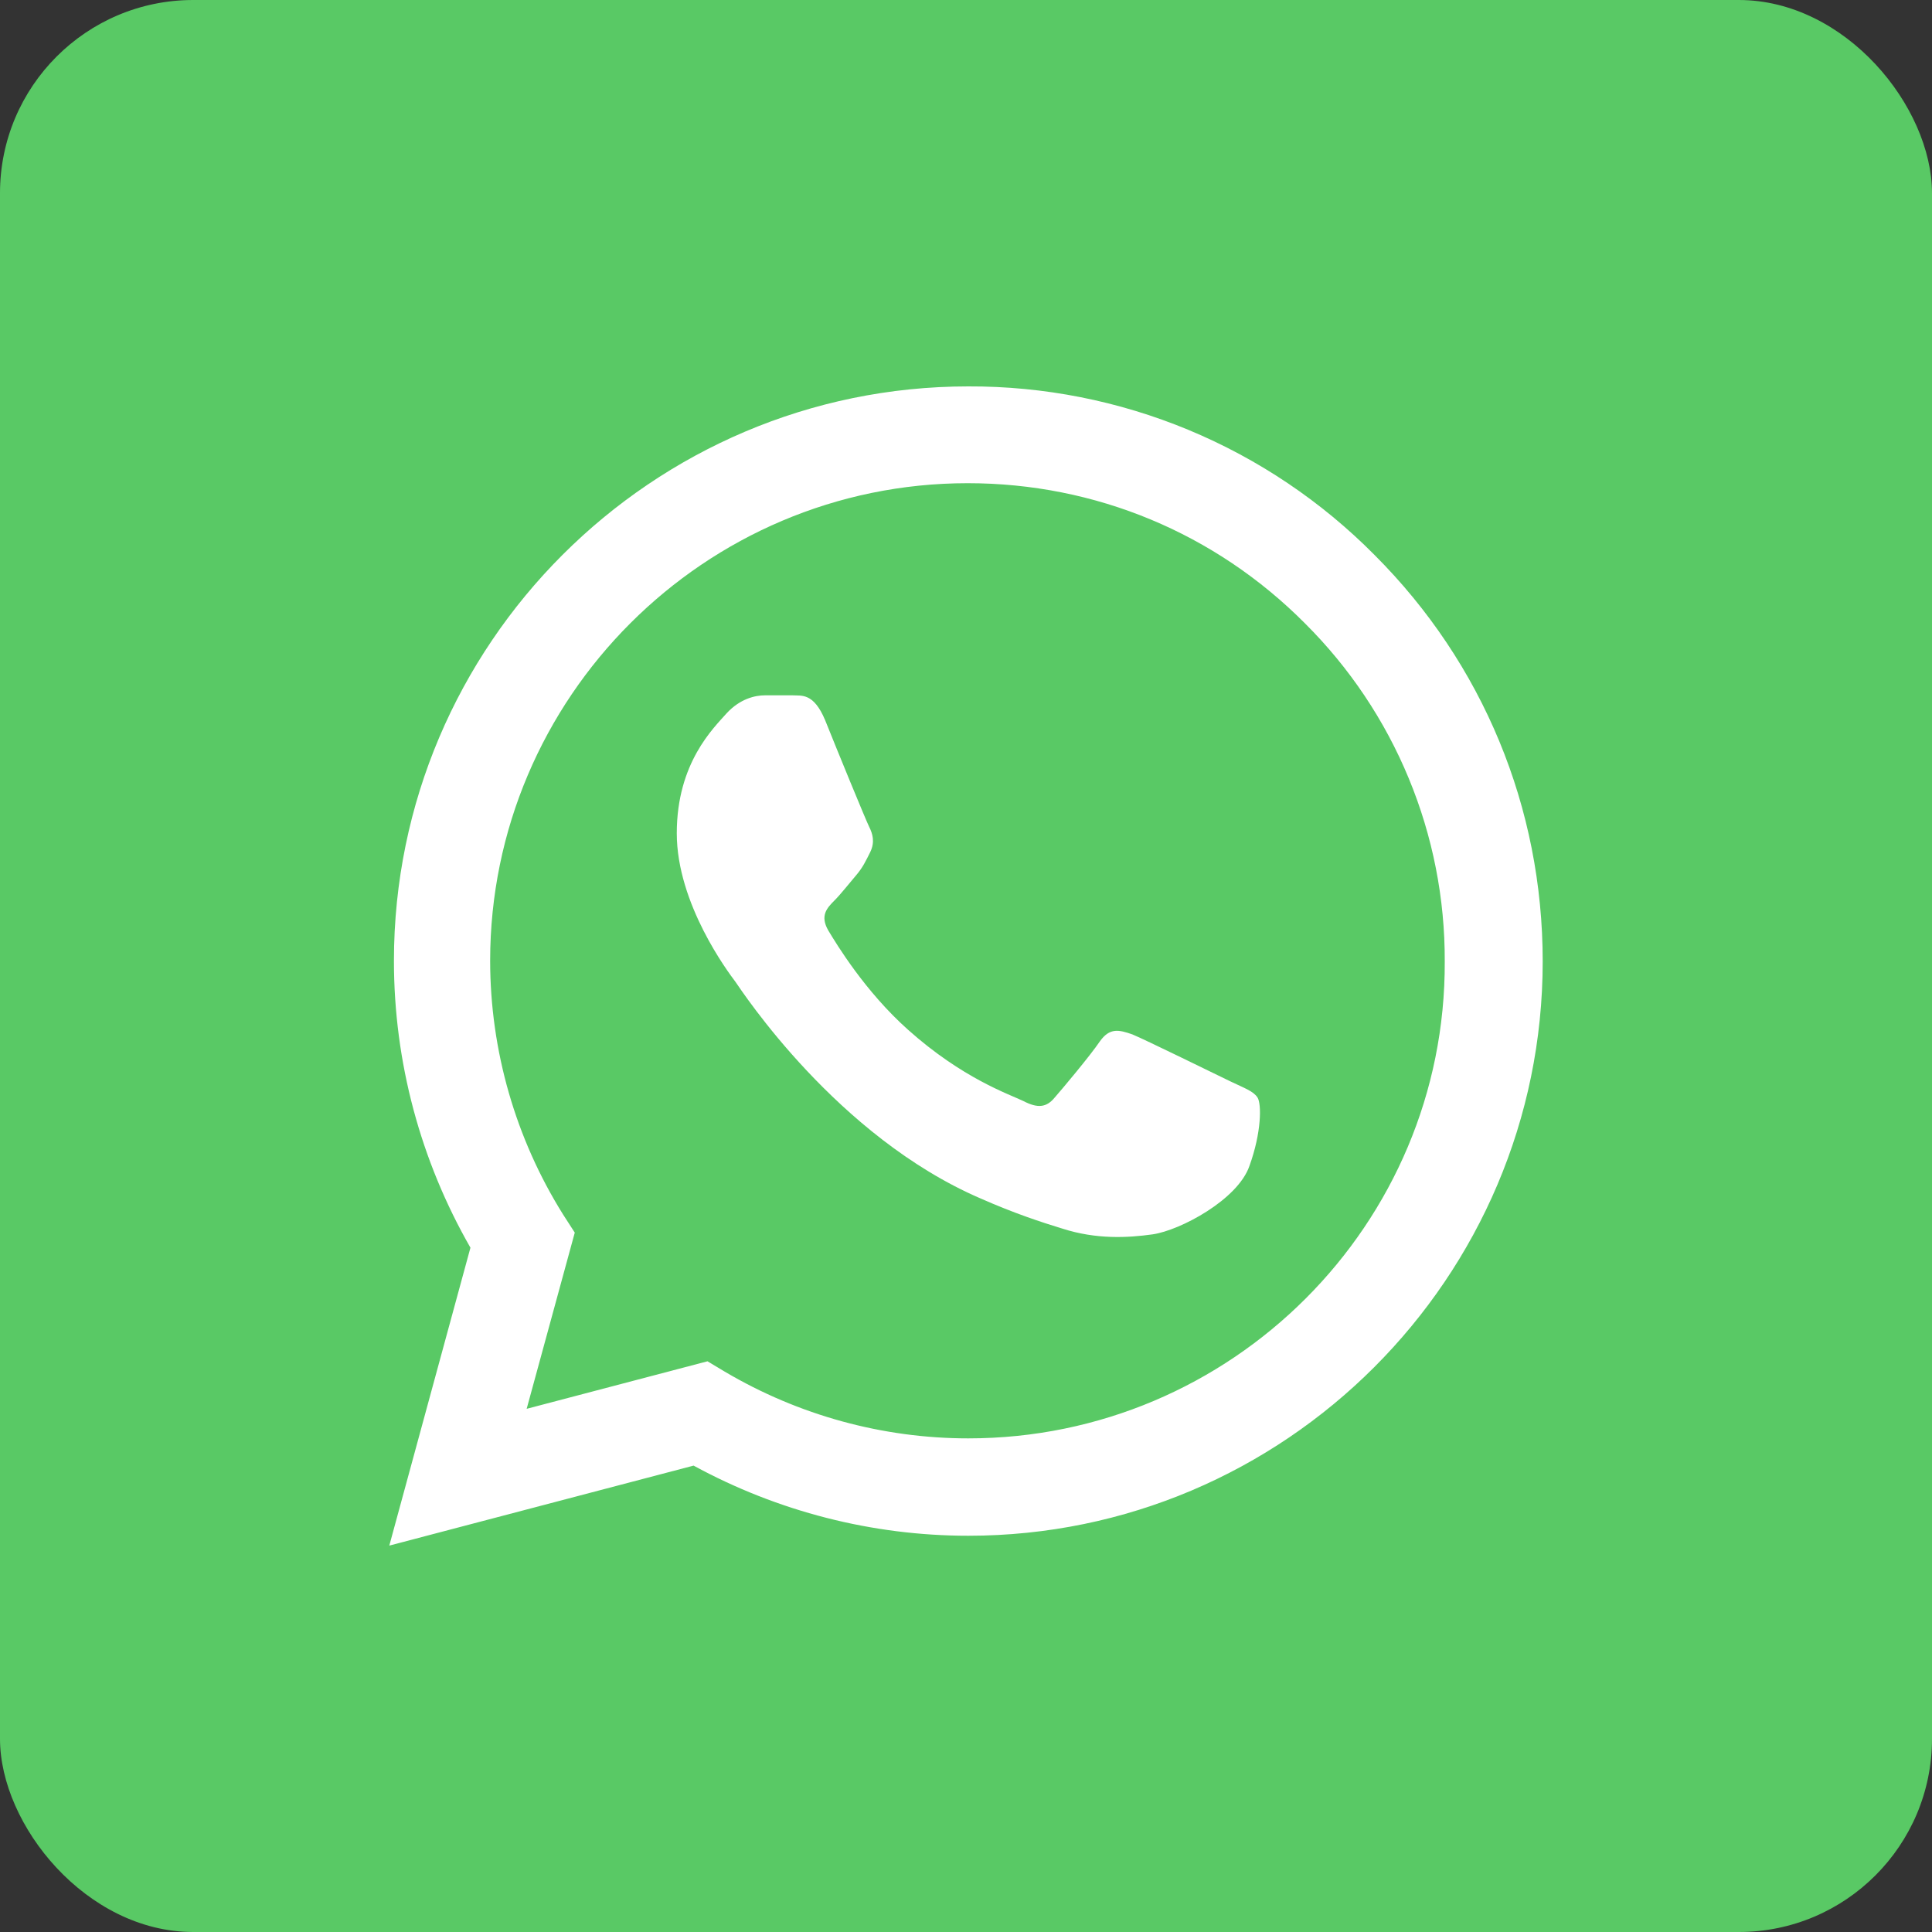
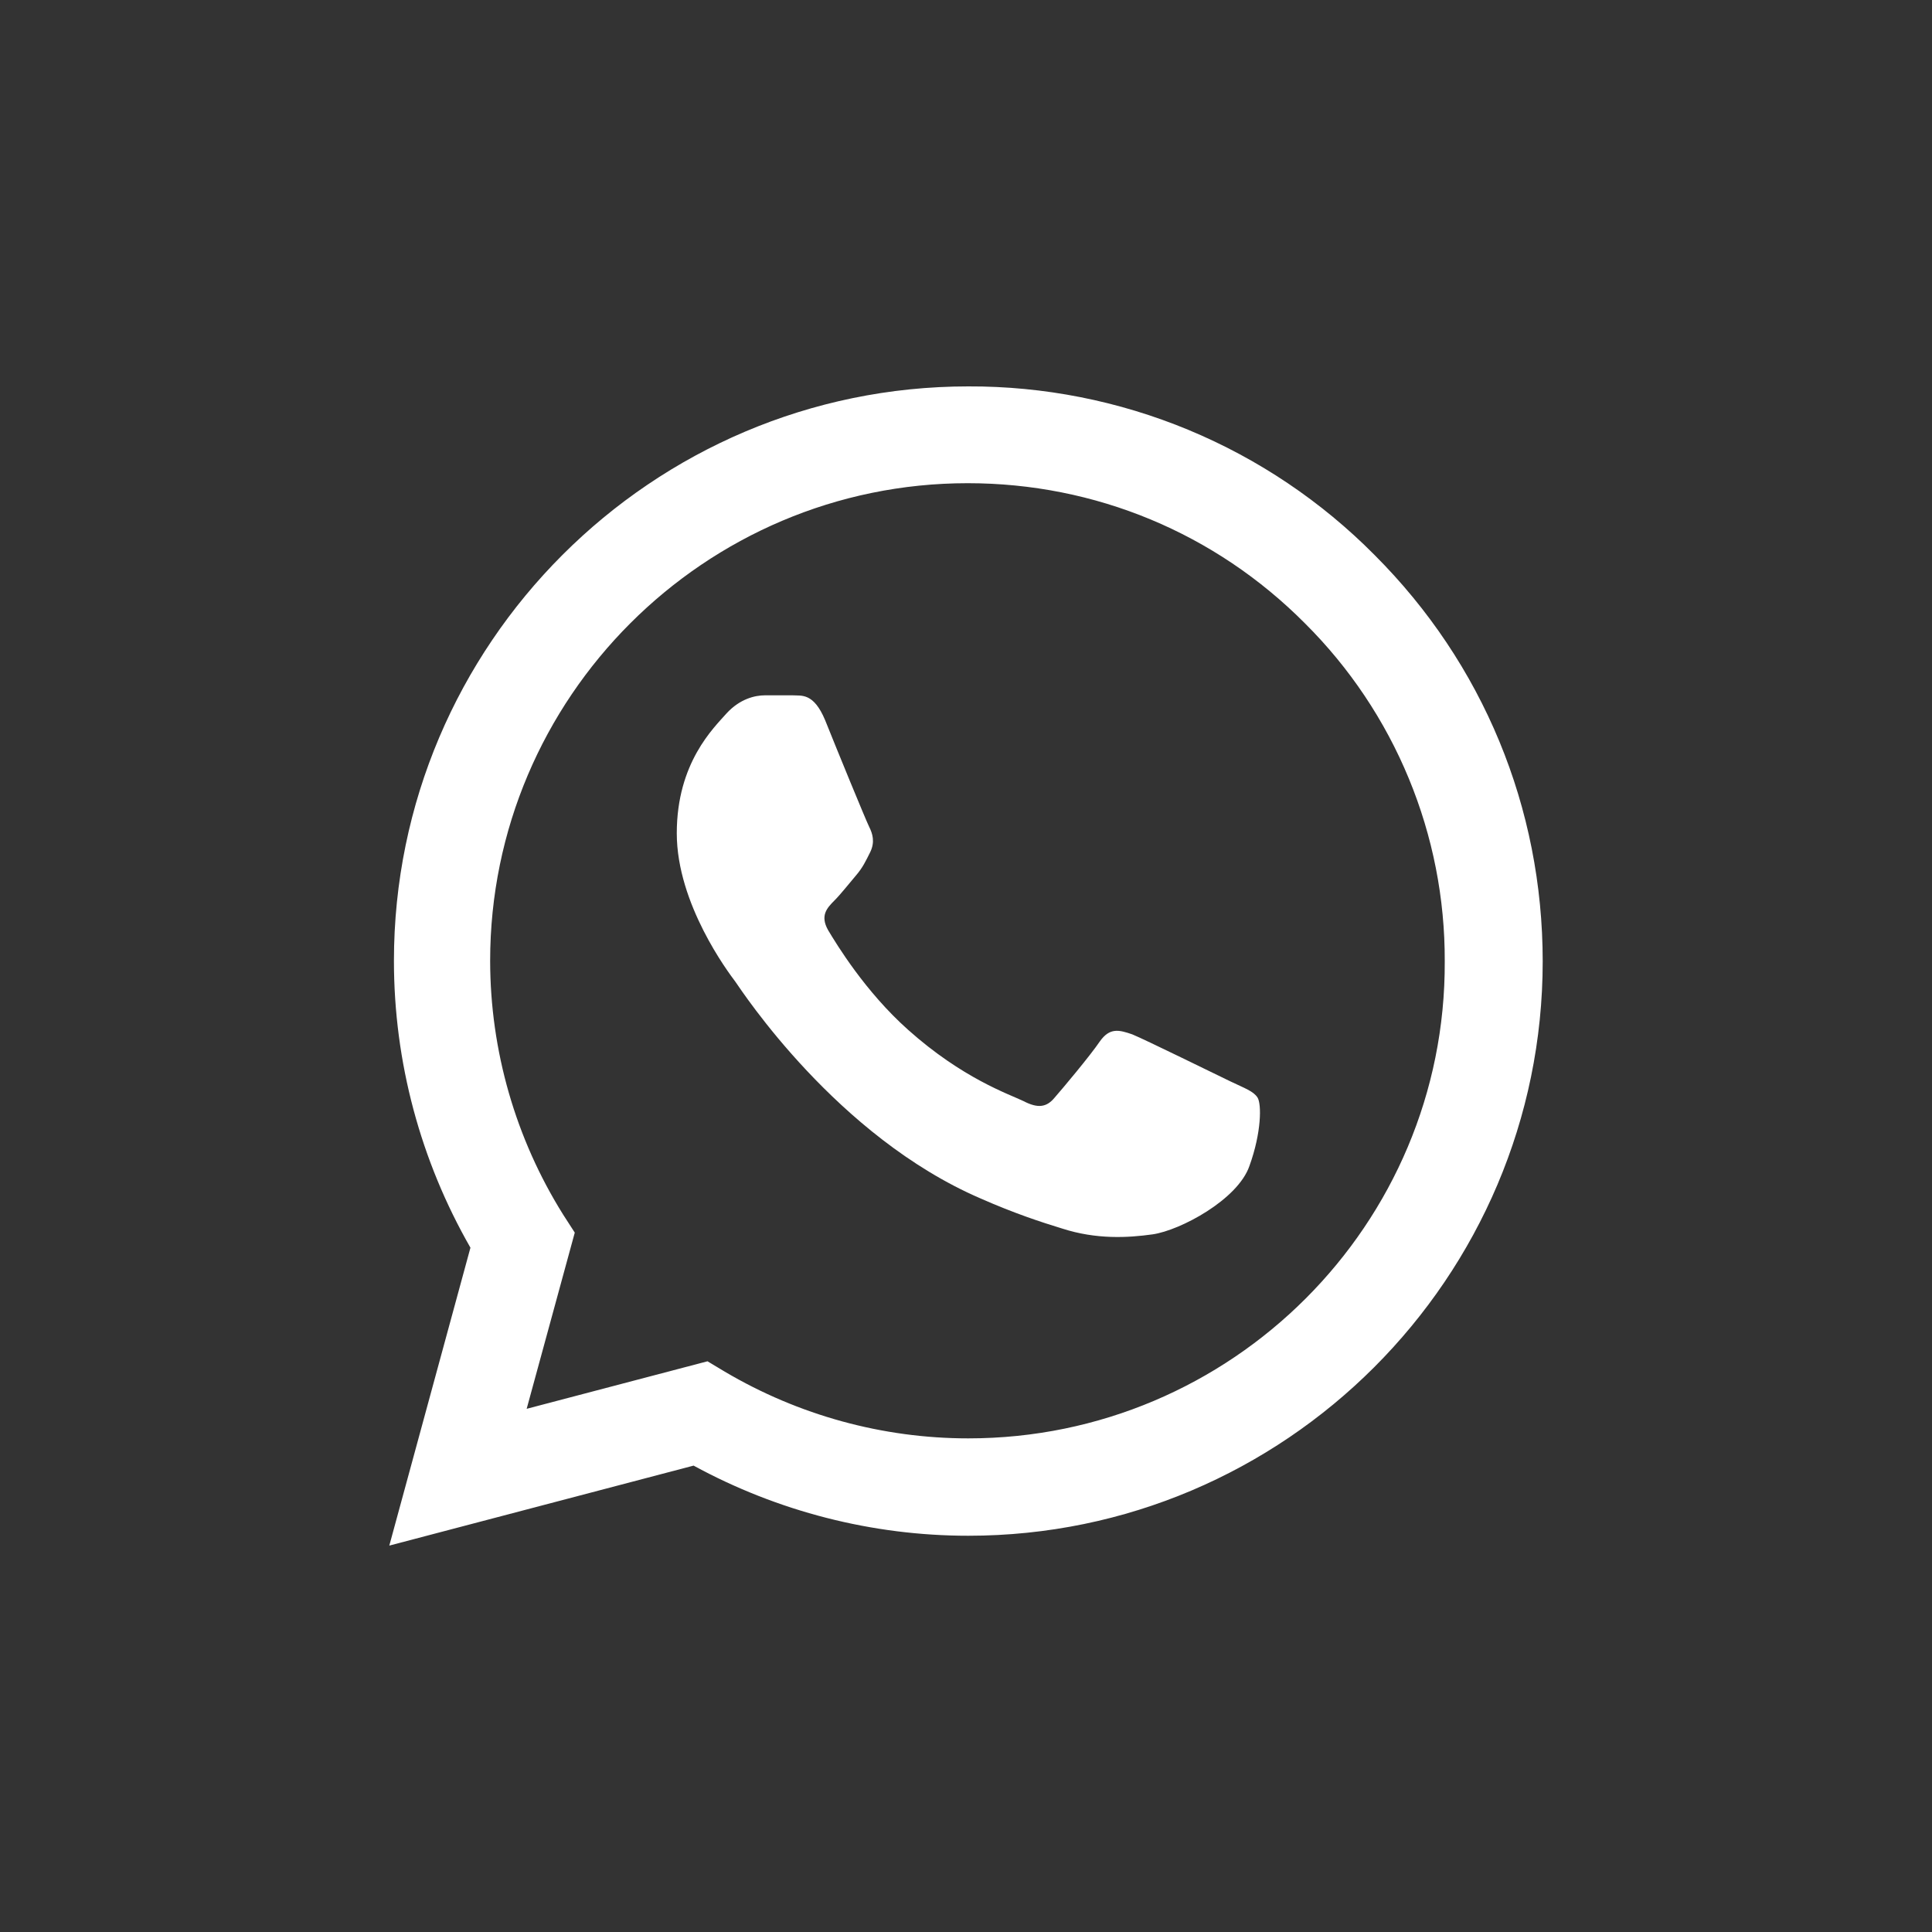
<svg xmlns="http://www.w3.org/2000/svg" width="50" height="50" viewBox="0 0 50 50" fill="none">
  <rect x="0" y="0" width="50" height="50" fill="#333333" stroke="none" />
-   <rect width="50" height="50" rx="5" fill="#59C965" />
  <path d="M35.575 14.365C34.2 12.976 32.562 11.875 30.756 11.125C28.951 10.376 27.015 9.993 25.06 10C16.87 10 10.195 16.675 10.195 24.865C10.195 27.49 10.885 30.04 12.175 32.29L10.075 40L17.95 37.93C20.125 39.115 22.57 39.745 25.06 39.745C33.25 39.745 39.925 33.07 39.925 24.88C39.925 20.905 38.38 17.17 35.575 14.365ZM25.06 37.225C22.84 37.225 20.665 36.625 18.76 35.5L18.31 35.23L13.63 36.46L14.875 31.9L14.575 31.435C13.342 29.465 12.687 27.189 12.685 24.865C12.685 18.055 18.235 12.505 25.045 12.505C28.345 12.505 31.45 13.795 33.775 16.135C34.926 17.281 35.839 18.644 36.459 20.145C37.08 21.646 37.396 23.256 37.39 24.88C37.42 31.69 31.87 37.225 25.06 37.225ZM31.84 27.985C31.465 27.805 29.635 26.905 29.305 26.77C28.96 26.65 28.72 26.59 28.465 26.95C28.21 27.325 27.505 28.165 27.295 28.405C27.085 28.66 26.86 28.69 26.485 28.495C26.11 28.315 24.91 27.91 23.5 26.65C22.39 25.66 21.655 24.445 21.43 24.07C21.22 23.695 21.4 23.5 21.595 23.305C21.76 23.14 21.97 22.87 22.15 22.66C22.33 22.45 22.405 22.285 22.525 22.045C22.645 21.79 22.585 21.58 22.495 21.4C22.405 21.22 21.655 19.39 21.355 18.64C21.055 17.92 20.74 18.01 20.515 17.995H19.795C19.54 17.995 19.15 18.085 18.805 18.46C18.475 18.835 17.515 19.735 17.515 21.565C17.515 23.395 18.85 25.165 19.03 25.405C19.21 25.66 21.655 29.41 25.375 31.015C26.26 31.405 26.95 31.63 27.49 31.795C28.375 32.08 29.185 32.035 29.83 31.945C30.55 31.84 32.035 31.045 32.335 30.175C32.65 29.305 32.65 28.57 32.545 28.405C32.44 28.24 32.215 28.165 31.84 27.985Z" fill="white" />
</svg>